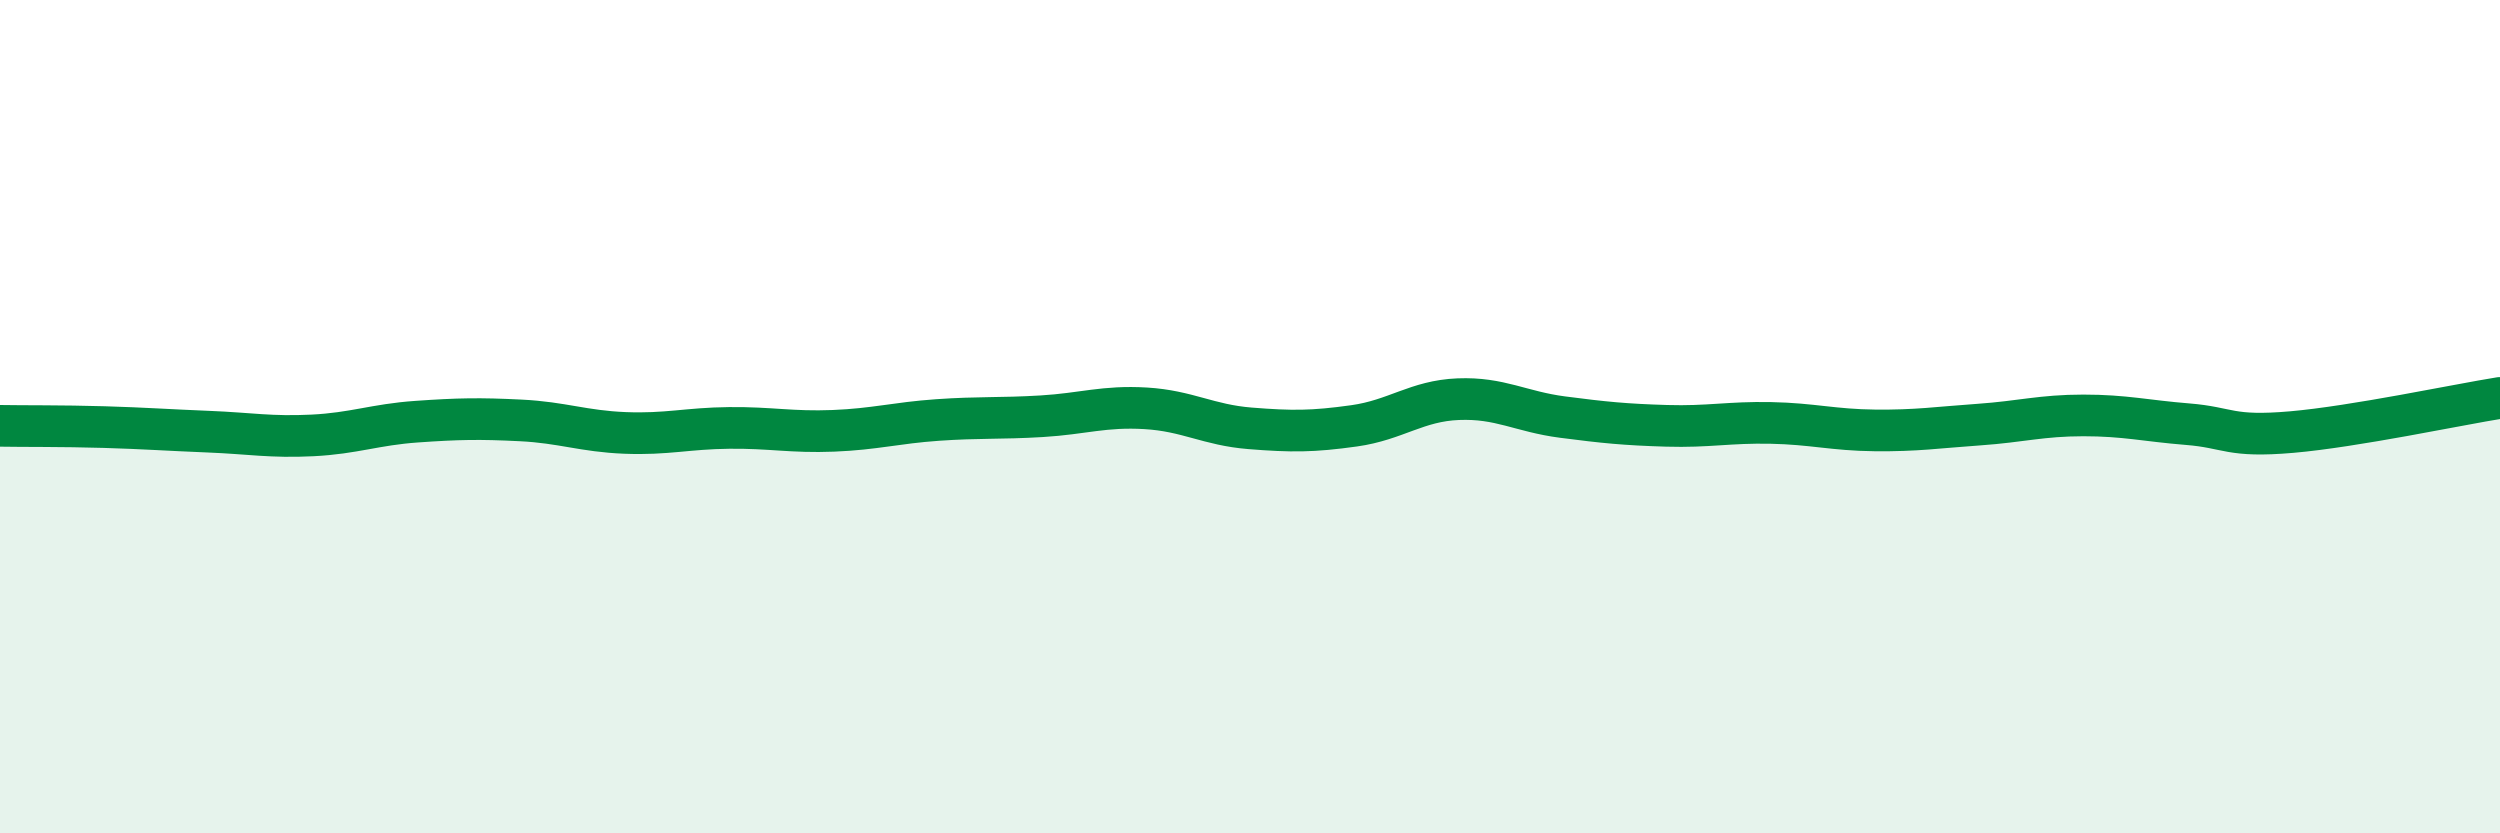
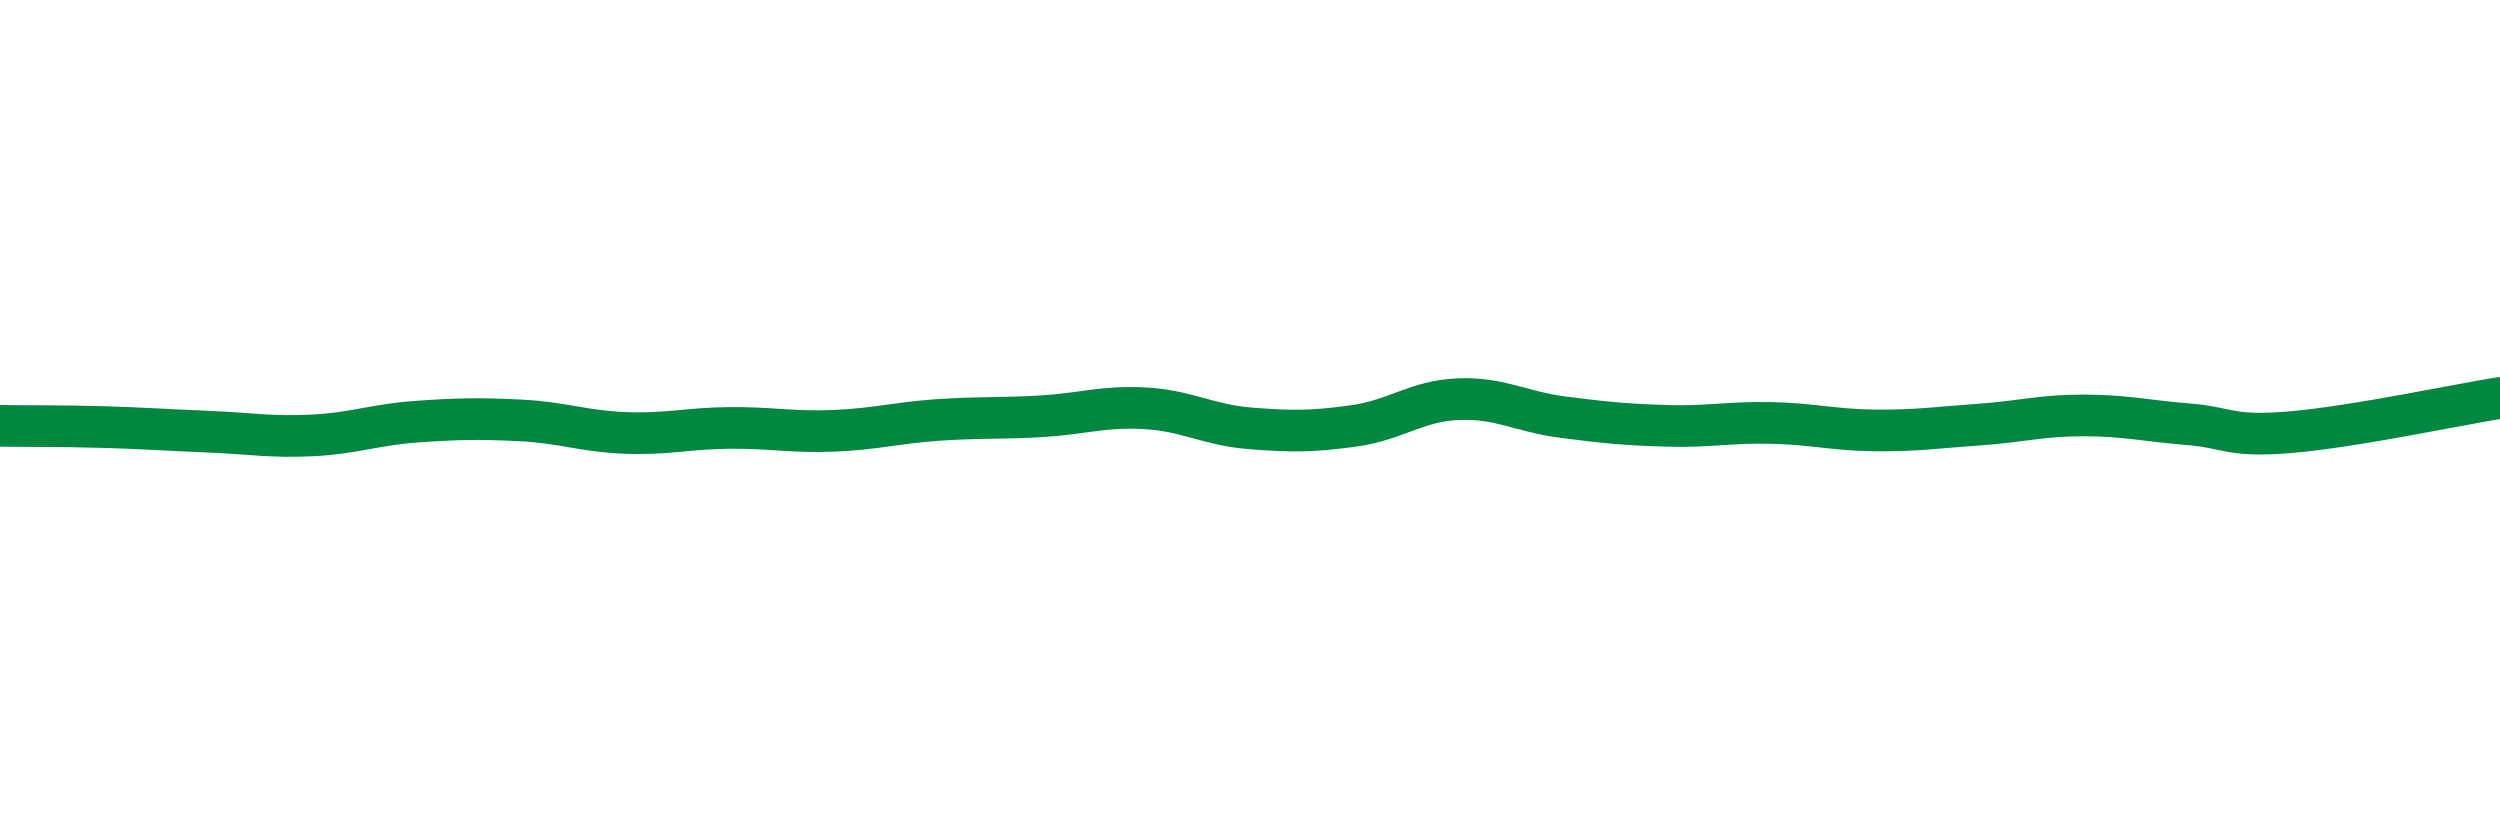
<svg xmlns="http://www.w3.org/2000/svg" width="60" height="20" viewBox="0 0 60 20">
-   <path d="M 0,10.22 C 0.5,10.23 1.5,10.22 2.5,10.25 C 3.5,10.28 4,10.32 5,10.36 C 6,10.4 6.5,10.5 7.5,10.45 C 8.5,10.4 9,10.19 10,10.12 C 11,10.05 11.5,10.04 12.5,10.09 C 13.5,10.14 14,10.35 15,10.39 C 16,10.43 16.5,10.28 17.5,10.27 C 18.5,10.26 19,10.38 20,10.34 C 21,10.3 21.5,10.15 22.5,10.08 C 23.5,10.01 24,10.05 25,9.99 C 26,9.93 26.5,9.74 27.5,9.8 C 28.5,9.86 29,10.2 30,10.28 C 31,10.36 31.5,10.36 32.5,10.22 C 33.5,10.08 34,9.62 35,9.58 C 36,9.54 36.5,9.88 37.5,10.01 C 38.5,10.14 39,10.19 40,10.22 C 41,10.25 41.5,10.13 42.5,10.15 C 43.5,10.17 44,10.32 45,10.33 C 46,10.34 46.5,10.26 47.5,10.19 C 48.5,10.12 49,9.97 50,9.97 C 51,9.97 51.5,10.1 52.5,10.18 C 53.5,10.26 53.5,10.5 55,10.37 C 56.5,10.24 59,9.71 60,9.55L60 20L0 20Z" fill="#008740" opacity="0.1" stroke-linecap="round" stroke-linejoin="round" />
  <path d="M 0,10.22 C 0.5,10.23 1.5,10.22 2.5,10.25 C 3.5,10.28 4,10.32 5,10.36 C 6,10.4 6.5,10.5 7.5,10.45 C 8.5,10.4 9,10.19 10,10.12 C 11,10.05 11.5,10.04 12.5,10.09 C 13.5,10.14 14,10.35 15,10.39 C 16,10.43 16.5,10.28 17.5,10.27 C 18.5,10.26 19,10.38 20,10.34 C 21,10.3 21.5,10.15 22.5,10.08 C 23.5,10.01 24,10.05 25,9.99 C 26,9.93 26.5,9.74 27.5,9.8 C 28.5,9.86 29,10.2 30,10.28 C 31,10.36 31.5,10.36 32.5,10.22 C 33.5,10.08 34,9.62 35,9.58 C 36,9.54 36.5,9.88 37.5,10.01 C 38.5,10.14 39,10.19 40,10.22 C 41,10.25 41.5,10.13 42.5,10.15 C 43.5,10.17 44,10.32 45,10.33 C 46,10.34 46.5,10.26 47.5,10.19 C 48.5,10.12 49,9.97 50,9.97 C 51,9.97 51.5,10.1 52.5,10.18 C 53.5,10.26 53.5,10.5 55,10.37 C 56.5,10.24 59,9.71 60,9.55" stroke="#008740" stroke-width="1" fill="none" stroke-linecap="round" stroke-linejoin="round" />
</svg>